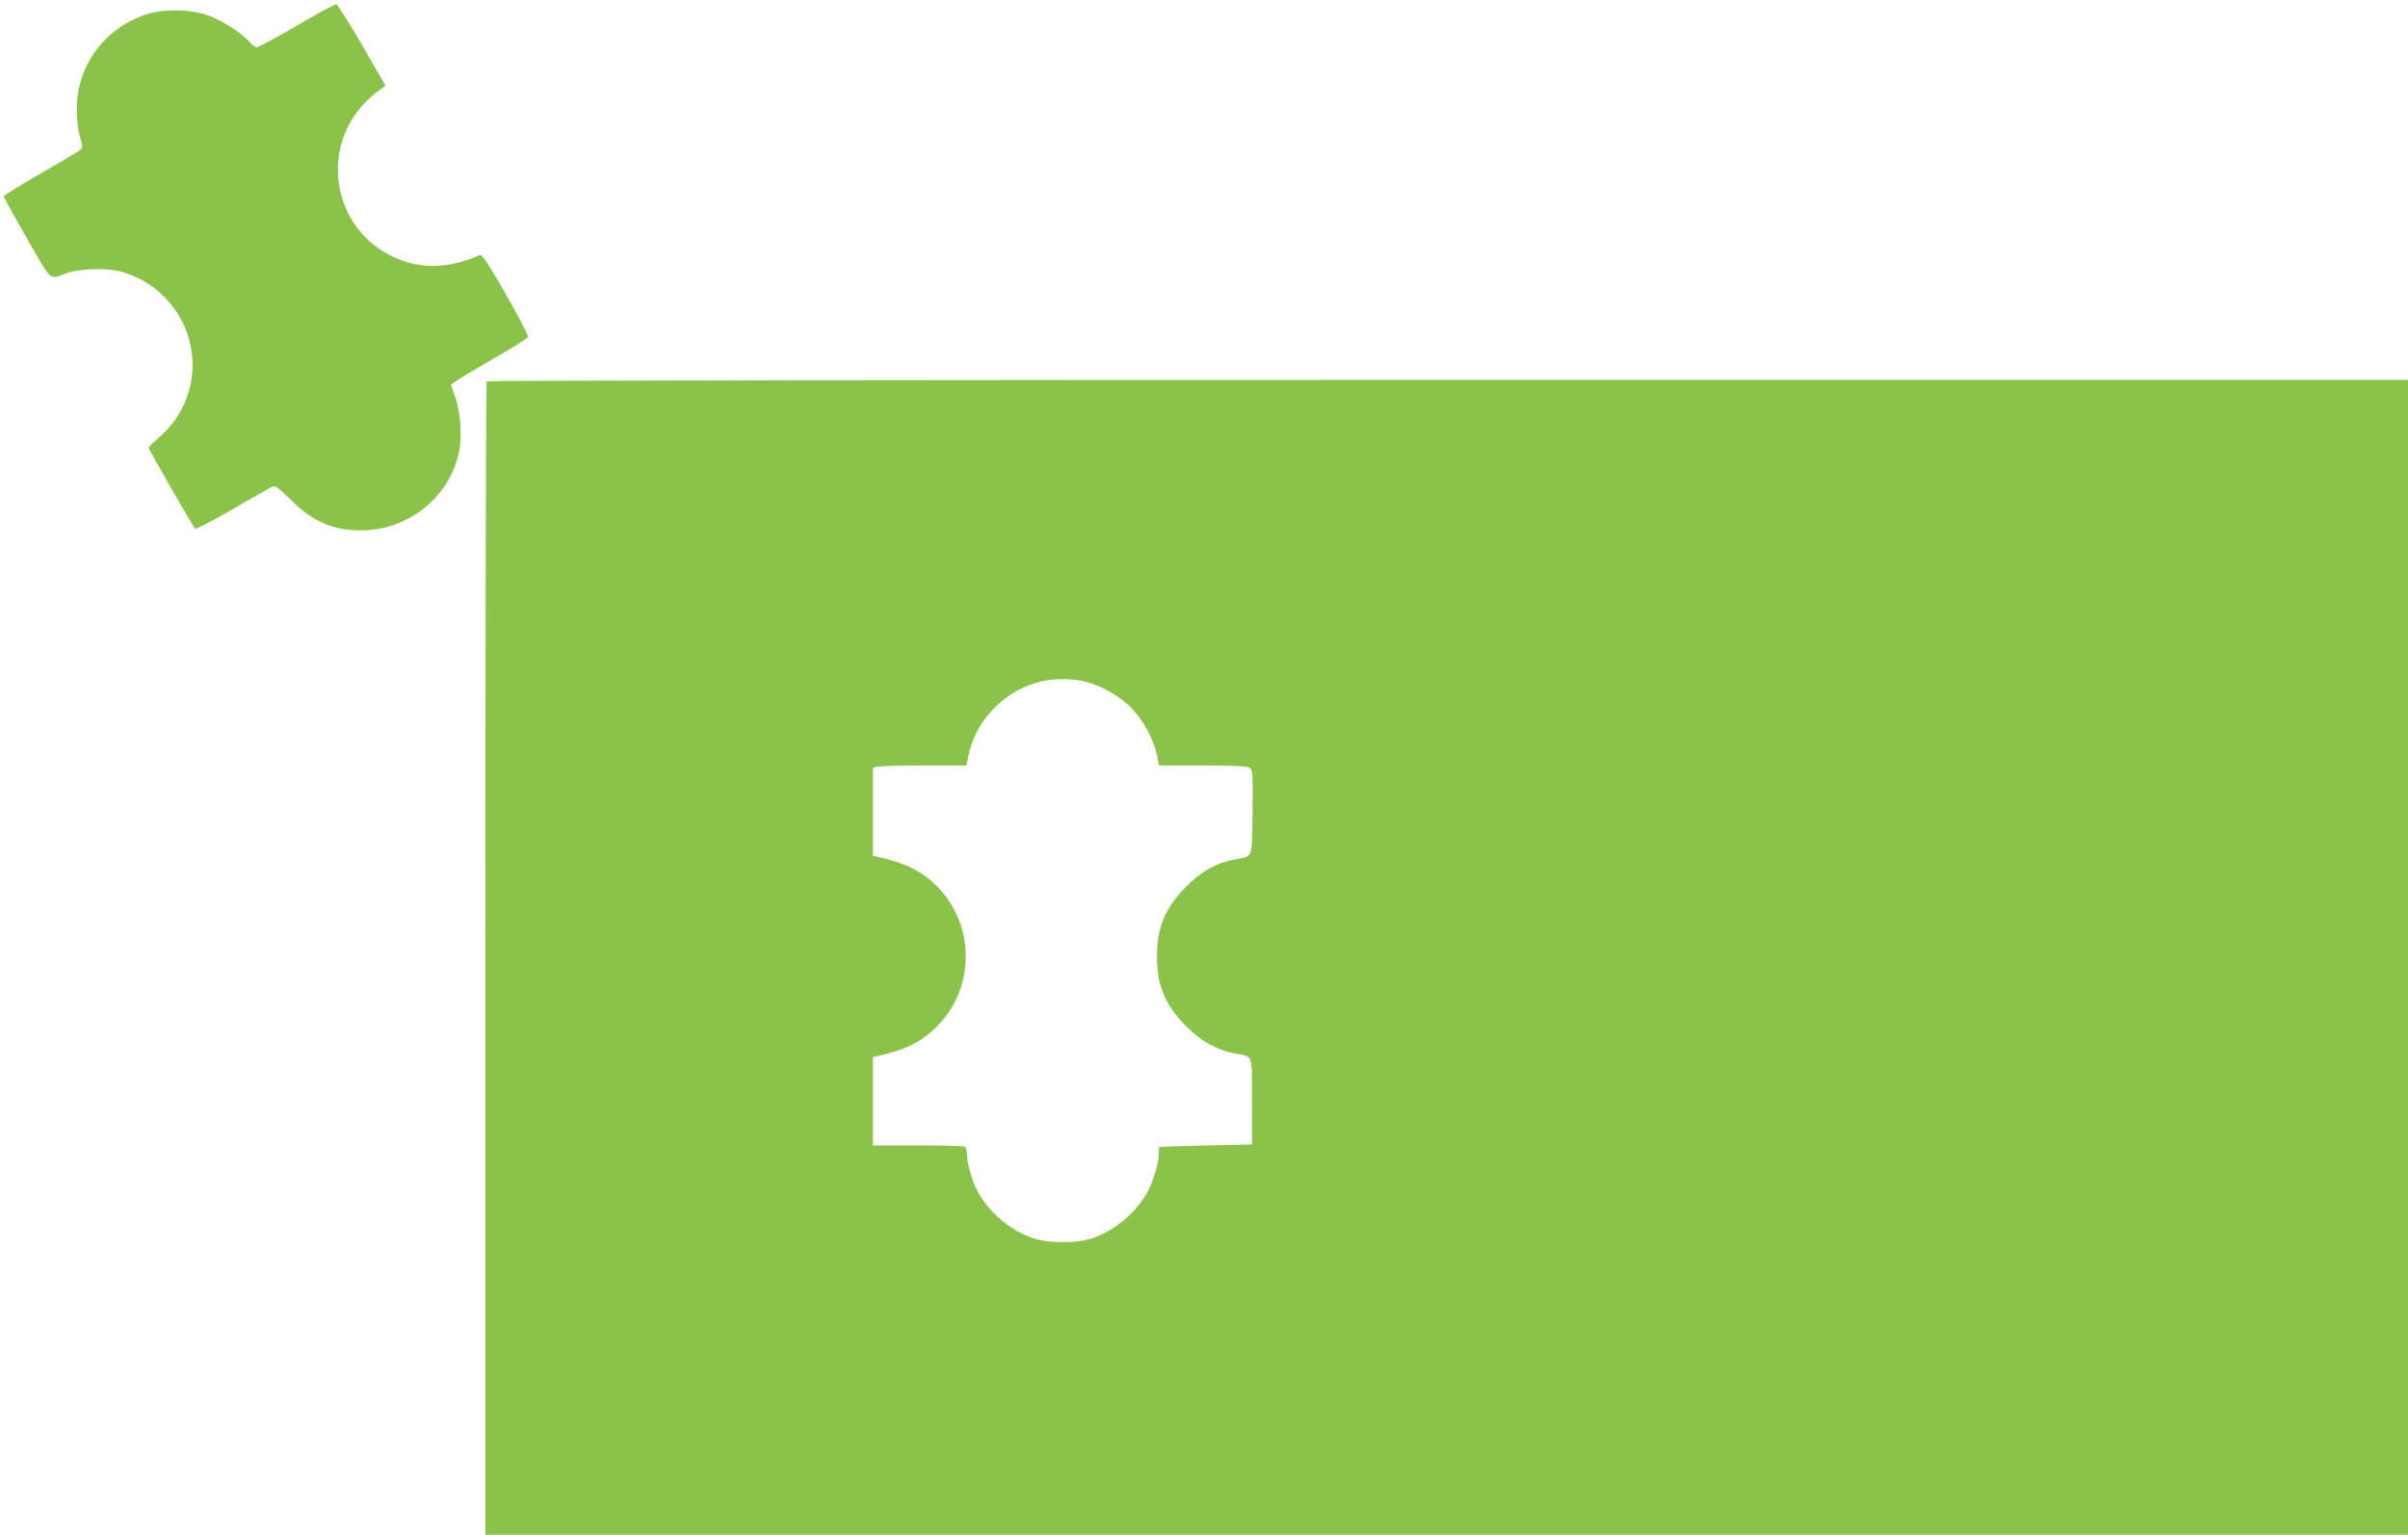
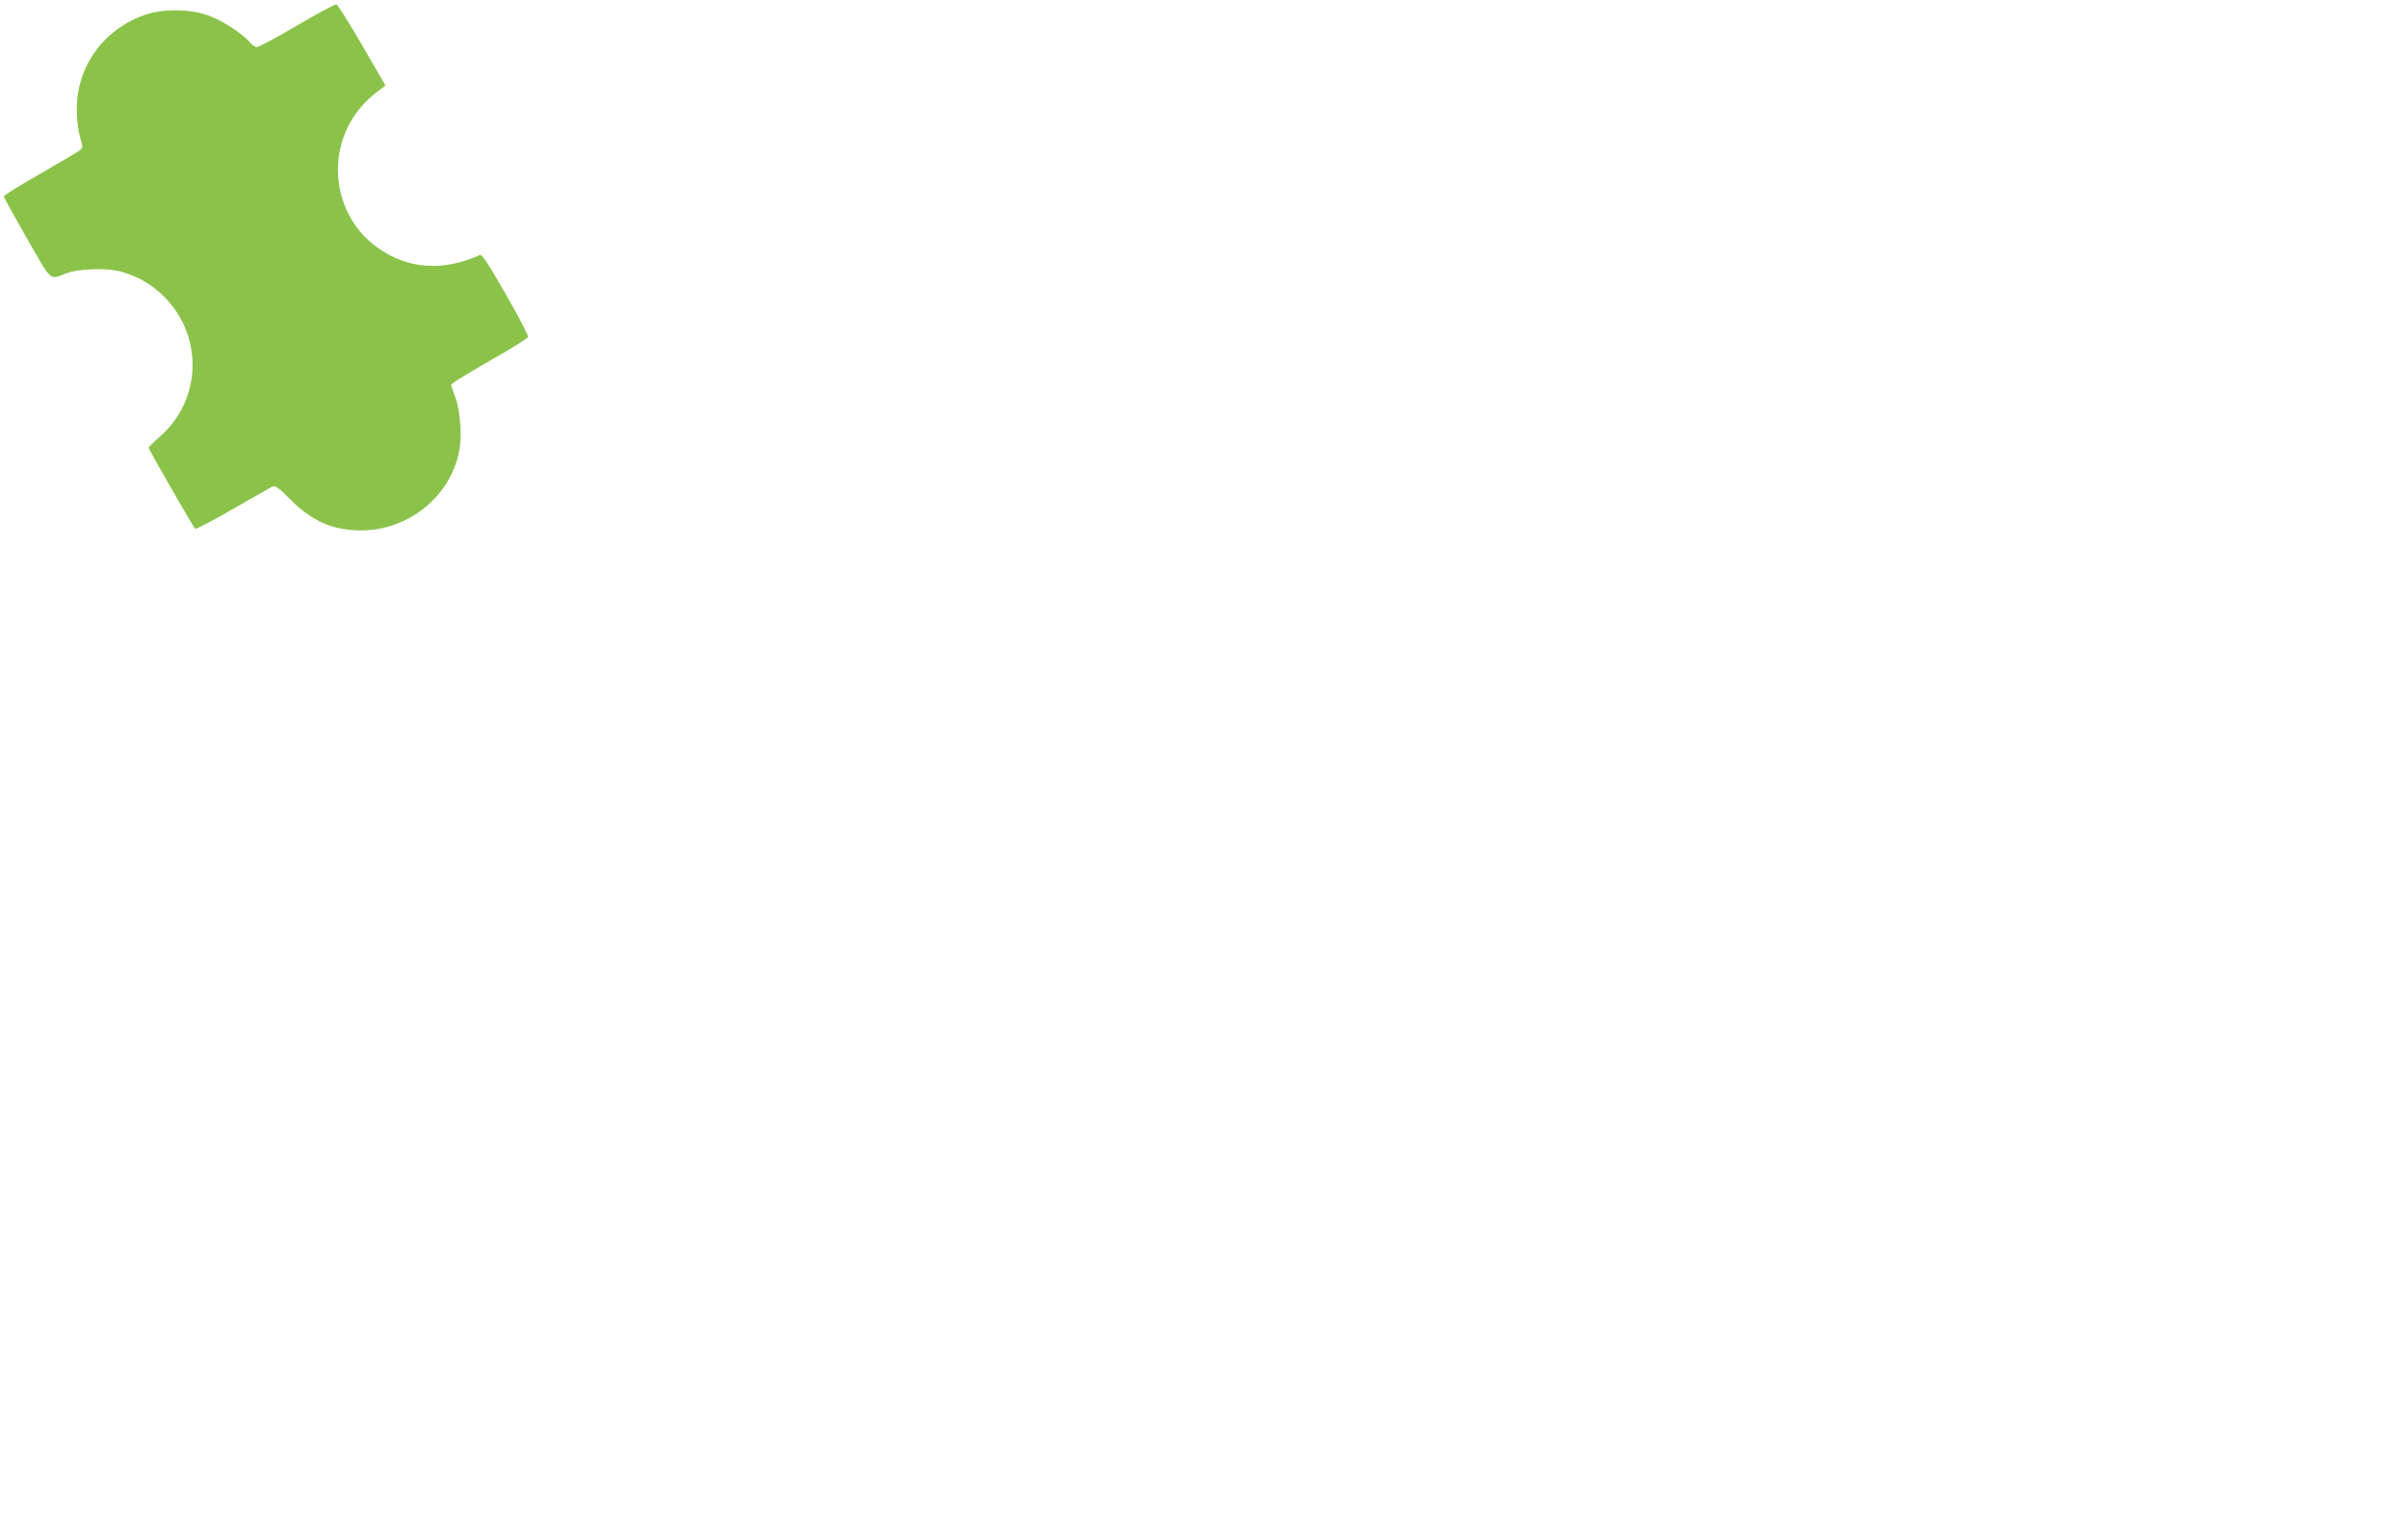
<svg xmlns="http://www.w3.org/2000/svg" version="1.0" width="1280pt" height="816pt" viewBox="0 0 1280 816" preserveAspectRatio="xMidYMid meet">
  <g transform="translate(0,816) scale(0.1,-0.1)" fill="#8bc34a" stroke="none">
    <path d="M1580 8025 c-107 -63 -203 -115 -214 -115 -10 0 -27 11 -38 25 -35 44 -146 116 -221 143 -98 35 -241 36 -337 3 -221 -77 -364 -276 -362 -507 0 -46 7 -107 17 -140 16 -56 16 -59 -2 -74 -11 -8 -105 -64 -211 -125 -106 -60 -192 -114 -192 -119 0 -5 55 -105 123 -223 134 -235 119 -221 207 -187 67 26 222 31 296 9 92 -26 168 -72 234 -140 204 -214 189 -548 -34 -740 -31 -27 -56 -52 -56 -56 0 -8 236 -419 247 -430 4 -4 94 42 198 103 105 60 199 114 211 120 17 8 31 -1 100 -70 115 -115 224 -162 374 -162 249 0 471 177 520 417 17 81 8 214 -20 292 l-23 65 21 16 c11 9 102 64 202 121 100 57 184 110 187 117 3 7 -50 109 -118 227 -95 166 -127 214 -139 209 -197 -89 -383 -75 -544 40 -218 155 -275 465 -128 692 36 56 83 104 144 149 l27 20 -124 215 c-69 118 -130 216 -137 217 -7 1 -101 -49 -208 -112z" />
-     <path d="M2587 6133 c-4 -3 -7 -1385 -7 -3070 l0 -3063 5110 0 5110 0 0 3070 0 3070 -5103 0 c-2807 0 -5107 -3 -5110 -7z m3164 -1593 c85 -16 193 -74 259 -140 65 -65 122 -169 140 -255 l11 -55 233 0 c170 0 237 -3 249 -13 16 -11 17 -34 15 -236 -3 -252 4 -232 -92 -250 -100 -18 -180 -63 -260 -144 -113 -114 -156 -217 -156 -372 0 -155 43 -258 155 -371 79 -80 164 -128 260 -145 98 -18 90 4 90 -255 l0 -229 -245 -5 c-135 -3 -246 -7 -247 -8 -2 -1 -3 -17 -3 -35 0 -50 -33 -159 -65 -213 -62 -106 -168 -194 -281 -235 -85 -31 -245 -31 -329 0 -123 44 -236 143 -293 256 -28 56 -52 142 -52 186 0 24 -5 39 -16 43 -9 3 -121 6 -250 6 l-234 0 0 235 0 235 28 6 c144 32 228 73 310 154 207 206 208 543 1 749 -80 80 -167 123 -311 155 l-28 6 0 234 0 234 23 6 c12 3 124 6 248 6 l226 0 12 58 c50 226 259 399 487 401 34 1 86 -3 115 -9z" />
  </g>
</svg>